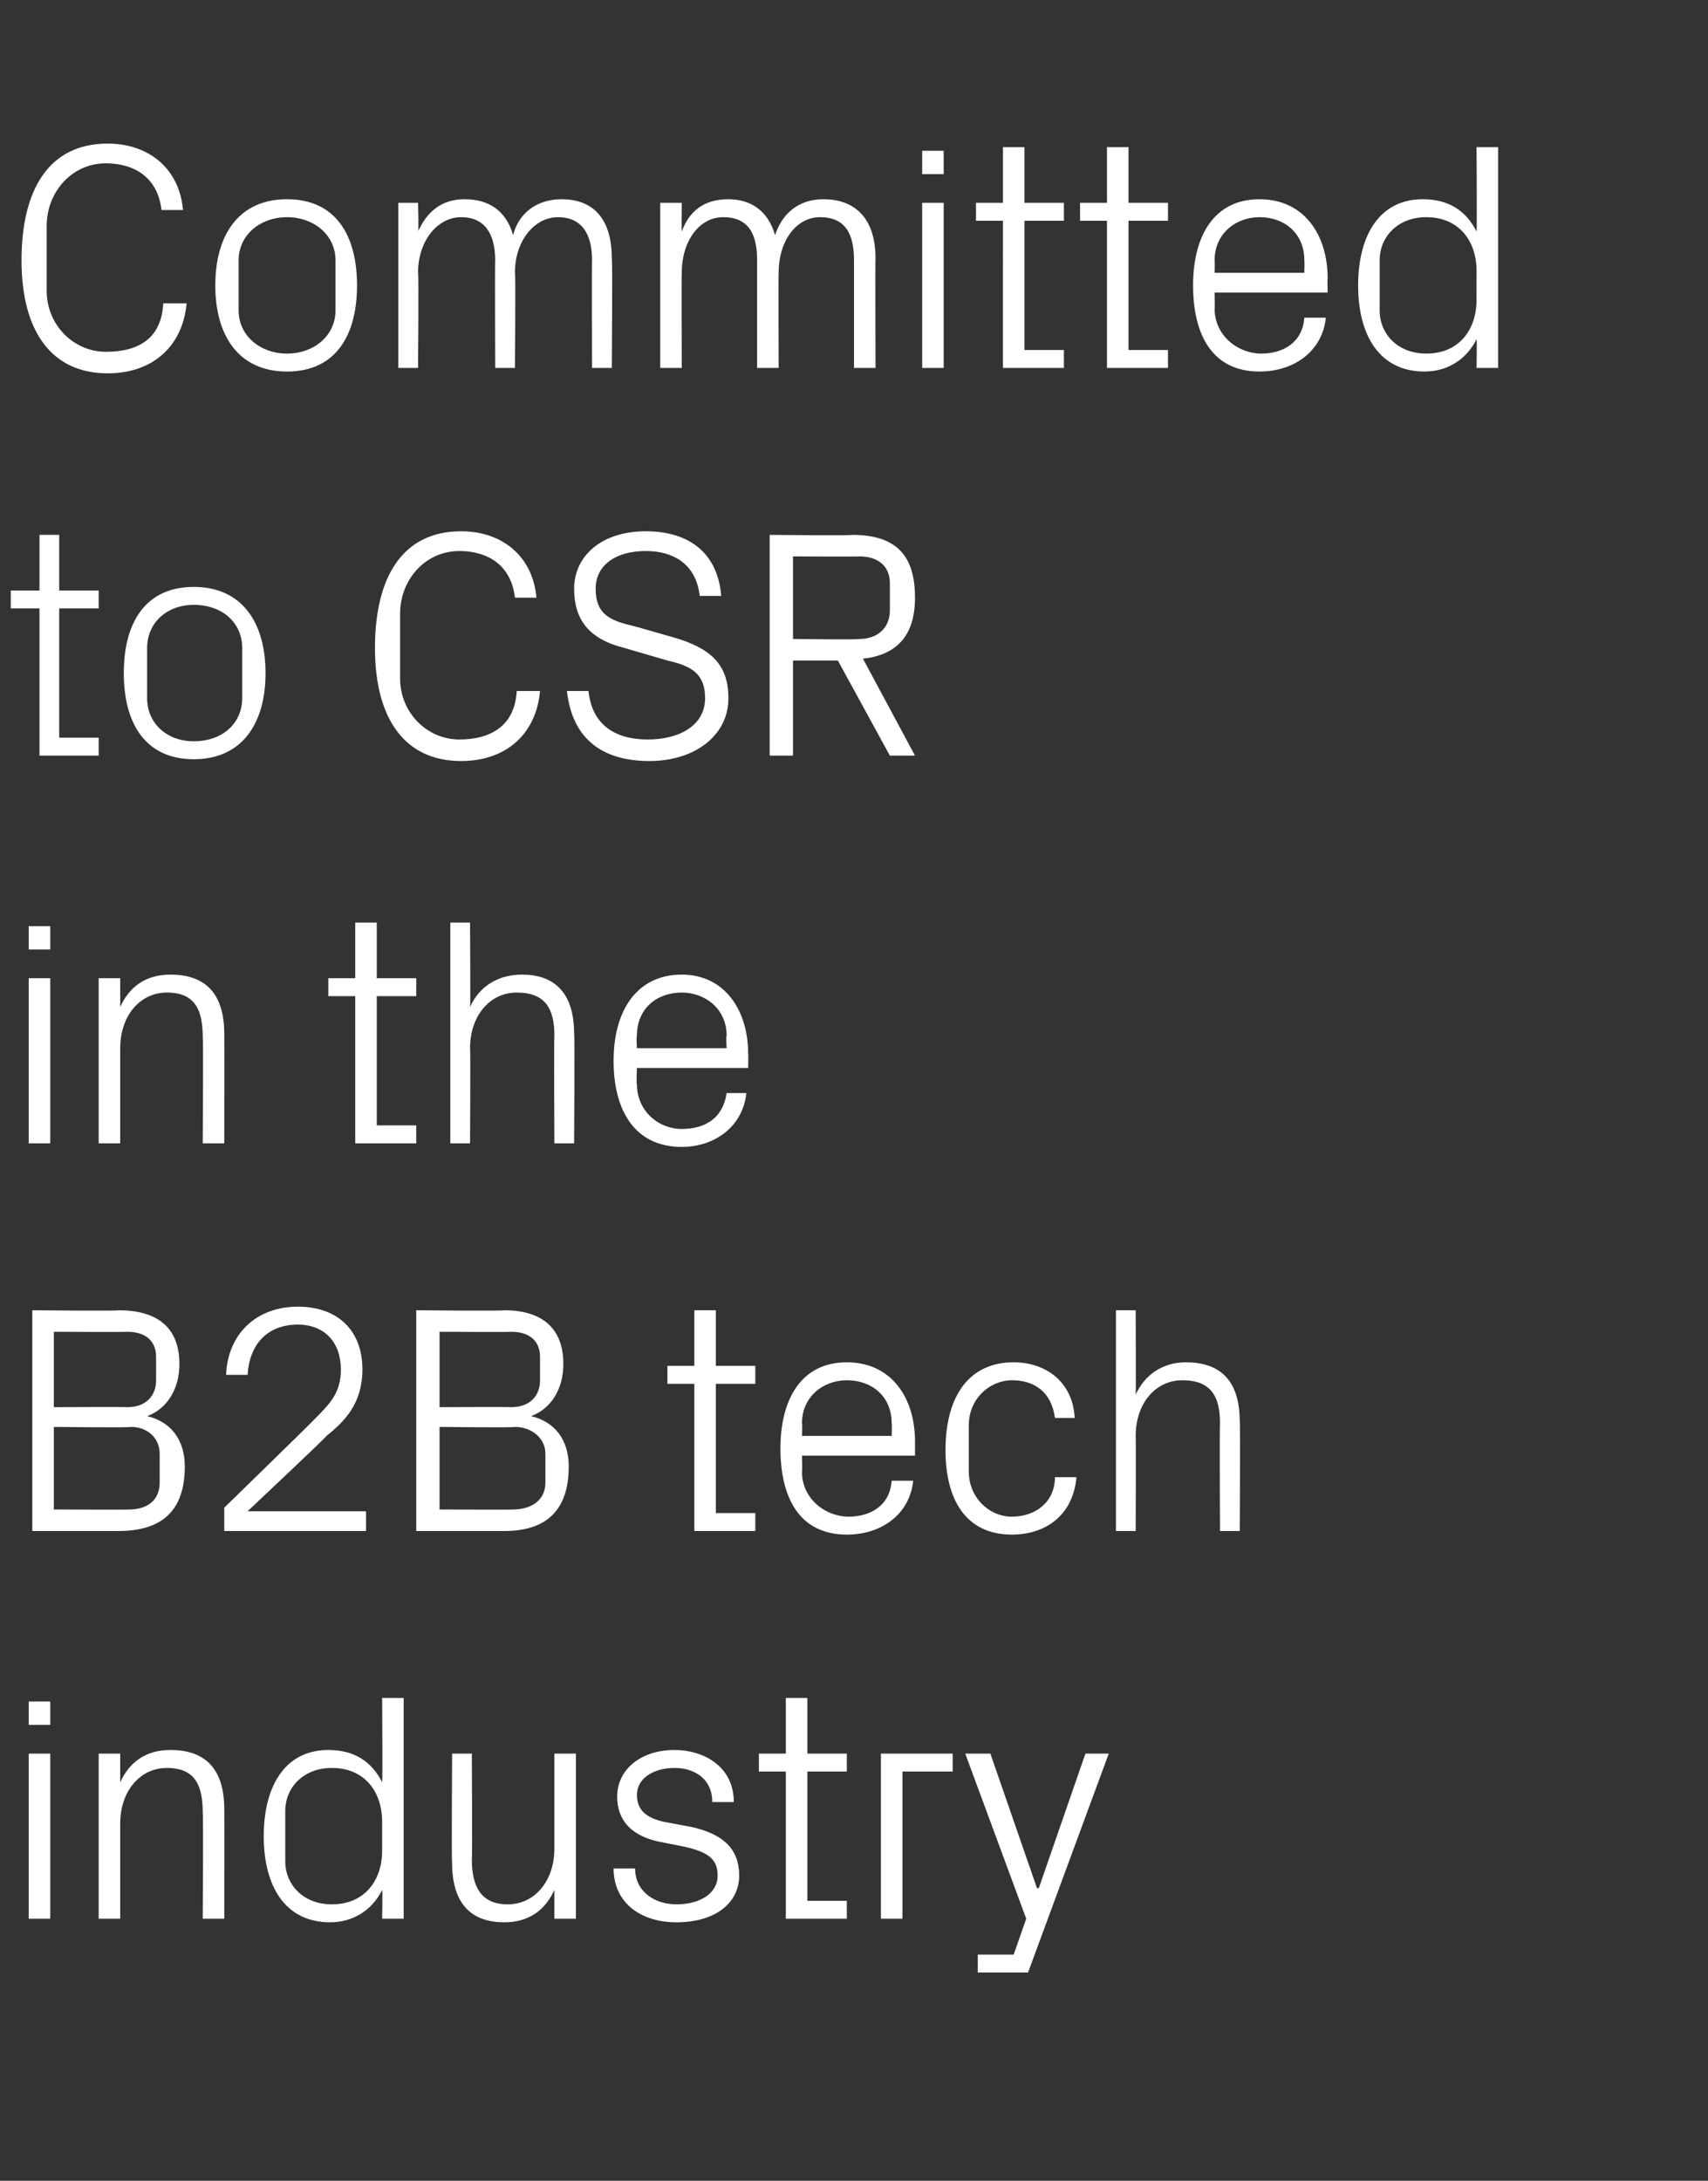
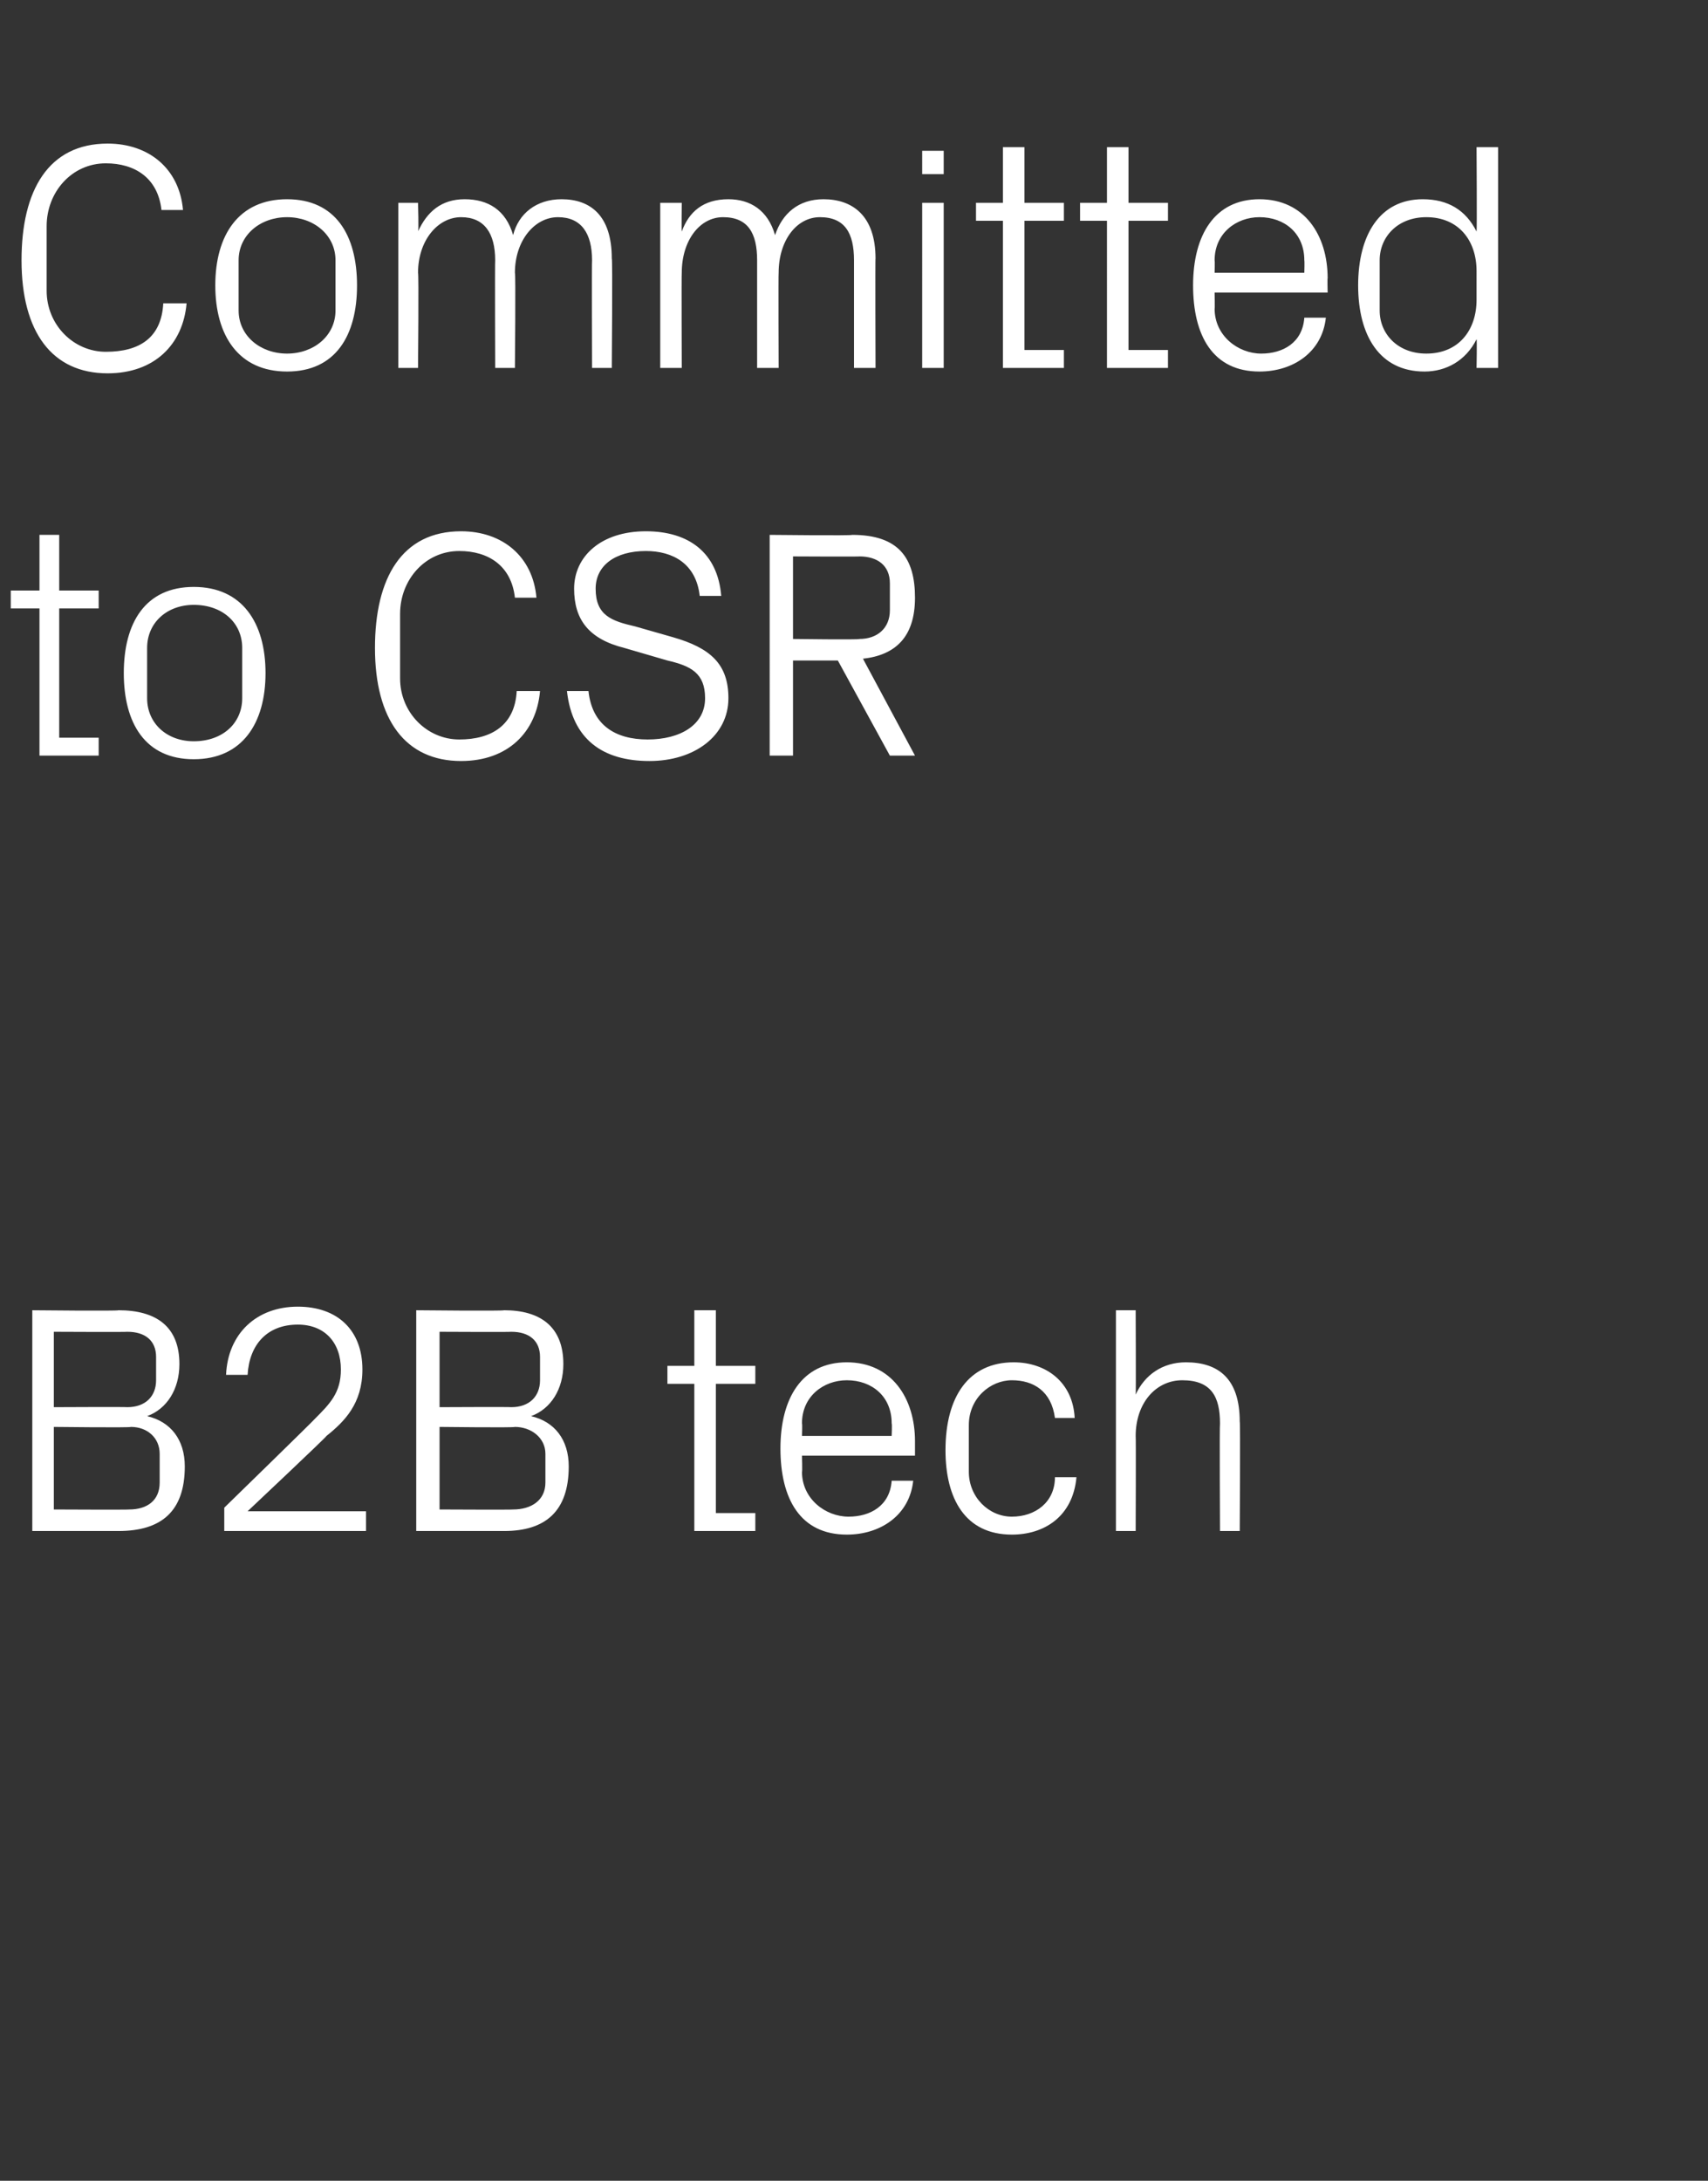
<svg xmlns="http://www.w3.org/2000/svg" version="1.1" width="95.2px" height="121.5px" viewBox="0 -6 95.2 121.5" style="top:-6px">
  <rect x="0" y="-6" width="95.2" height="121.5" fill="#333333" stroke="none" />
  <desc>Committed to CSR in the B2B tech industry</desc>
  <defs />
  <g id="Polygon45091">
-     <path d="m1.6 100.9v-9.2h1.2v9.2H1.6zm1.2-10.8H1.6v-1.3h1.2v1.3zm8.5 4.9c0-1.5-.4-2.5-2-2.5c-1.5 0-2.6 1.3-2.6 3.1v5.3H5.5v-9.2h1.2v1.6c.5-1.1 1.4-1.8 2.8-1.8c1.8 0 3 .9 3 3.3c.01-.03 0 6.1 0 6.1h-1.2s.04-5.91 0-5.9zm10 .5c0-1.7-1-3-2.8-3c-1.6 0-2.6 1.1-2.6 2.4v2.8c0 1.3 1 2.4 2.6 2.4c1.8 0 2.8-1.3 2.8-3v-1.6zm0 5.4s.03-1.59 0-1.6c-.6 1.2-1.7 1.8-2.9 1.8c-2.5 0-3.7-2-3.7-4.8c0-2.8 1.2-4.8 3.6-4.8c1.4 0 2.4.6 3 1.8c.03-.01 0-4.7 0-4.7h1.2v12.3h-1.2zm5-3.3c0 1.5.5 2.5 2 2.5c1.5 0 2.6-1.3 2.6-3.1v-5.3h1.2v9.2h-1.2v-1.6c-.5 1.1-1.4 1.8-2.8 1.8c-1.7 0-2.9-.9-2.9-3.3c-.04.03 0-6.1 0-6.1h1.1s.03 5.93 0 5.9zm12.3-1.8c1.7.4 2.6 1.2 2.6 2.7c0 1.5-1.3 2.6-3.5 2.6c-2 0-3.5-1.1-3.5-3h1.2c0 1.3 1.1 2 2.3 2c1.3 0 2.3-.6 2.3-1.6c0-.9-.5-1.3-1.8-1.6l-1.5-.3c-1.4-.3-2.3-1.1-2.3-2.5c0-1.5 1.3-2.6 3.2-2.6c1.6 0 3.3.9 3.3 2.9h-1.2c0-1.3-1-1.9-2.1-1.9c-1.2 0-2.1.6-2.1 1.5c0 .9.6 1.3 1.5 1.5l1.6.3zm6.4 4.1h2.2v1h-3.4v-8.2h-1.5v-1h1.5v-3.1h1.2v3.1h2.2v1H45v7.2zm4.1-8.2h4v1h-2.8v8.2h-1.2v-9.2zm8.8 7.5l2.6-7.5h1.3l-4.5 12.2h-2.8v-1h2l.7-2l-3.4-9.2h1.4l2.6 7.5h.1z" stroke="none" fill="#fff" />
-   </g>
+     </g>
  <g id="Polygon45090">
    <path d="m3 68.2v4.2s4.07-.02 4.1 0c1 0 1.6-.6 1.6-1.5v-1.3c0-.9-.6-1.4-1.6-1.4c-.03.02-4.1 0-4.1 0zm7.3 7.5c0 2.5-1.3 3.6-3.7 3.6H1.8V67s4.84.05 4.8 0c2.1 0 3.4.9 3.4 3c0 1.4-.7 2.5-1.8 2.9c1.3.3 2.1 1.3 2.1 2.8zM8.9 75c0-.9-.7-1.5-1.6-1.5c-.03.05-4.3 0-4.3 0v4.6s4.16.02 4.2 0c1 0 1.7-.5 1.7-1.5V75zm4.9 3.2h6.6v1.1h-7.9V78s5.05-4.92 5-4.9c.9-.9 1.5-1.5 1.5-2.8c0-1.5-.9-2.5-2.4-2.5c-1.7 0-2.7 1.1-2.8 2.8h-1.2c.1-2.3 1.7-3.8 4-3.8c2.2 0 3.6 1.3 3.6 3.5c0 1.9-1 2.9-2 3.7c.03.03-4.4 4.2-4.4 4.2zm10.7-10v4.2s3.99-.02 4 0c1 0 1.6-.6 1.6-1.5v-1.3c0-.9-.6-1.4-1.6-1.4c-.01.02-4 0-4 0zm7.2 7.5c0 2.5-1.3 3.6-3.6 3.6h-4.9V67s4.86.05 4.9 0c2 0 3.3.9 3.3 3c0 1.4-.7 2.5-1.8 2.9c1.3.3 2.1 1.3 2.1 2.8zm-1.3-.7c0-.9-.8-1.5-1.7-1.5c-.01.05-4.2 0-4.2 0v4.6s4.08.02 4.1 0c1 0 1.8-.5 1.8-1.5V75zm9.5 3.3h2.2v1h-3.4v-8.2h-1.5v-1h1.5V67h1.2v3.1h2.2v1h-2.2v7.2zm9.8-5c0-1.5-1.1-2.4-2.5-2.4c-1.3 0-2.5.9-2.5 2.4c.03.05 0 .7 0 .7h5s.03-.65 0-.7zm1.2 3.2c-.2 1.9-1.8 3-3.7 3c-2.6 0-3.7-2-3.7-4.8c0-2.8 1.2-4.8 3.7-4.8c2.5 0 3.8 2 3.8 4.4v.8h-6.3s.03.95 0 .9c0 1.5 1.3 2.5 2.6 2.5c1.2 0 2.3-.6 2.4-2h1.2zm7.9-3.5c-.2-1.5-1.2-2.1-2.4-2.1c-1.2 0-2.4 1-2.4 2.5v2.6c0 1.4 1.1 2.5 2.4 2.5c1.3 0 2.4-.8 2.4-2.2h1.2c-.2 2.2-1.8 3.2-3.6 3.2c-2.6 0-3.7-2-3.7-4.7c0-3 1.3-4.9 3.8-4.9c1.8 0 3.3 1.1 3.4 3.1h-1.1zm9.2.3c0-1.5-.5-2.4-2.1-2.4c-1.5 0-2.6 1.3-2.6 3.1c.02-.02 0 5.3 0 5.3h-1.1V67h1.1s.02 4.71 0 4.7c.5-1.1 1.5-1.8 2.8-1.8c1.8 0 3 .9 3 3.3c.04-.03 0 6.1 0 6.1H68s-.03-5.95 0-6z" stroke="none" fill="#fff" />
  </g>
  <g id="Polygon45089">
-     <path d="m1.6 57.7v-9.2h1.2v9.2H1.6zm1.2-10.8H1.6v-1.3h1.2v1.3zm8.5 4.9c0-1.5-.4-2.5-2-2.5c-1.5 0-2.6 1.3-2.6 3.1v5.3H5.5v-9.2h1.2v1.6c.5-1.1 1.4-1.8 2.8-1.8c1.8 0 3 .9 3 3.3c.01-.03 0 6.1 0 6.1h-1.2s.04-5.91 0-5.9zm9.7 4.9h2.2v1h-3.4v-8.2h-1.5v-1h1.5v-3.1h1.2v3.1h2.2v1H21v7.2zm9.9-5c0-1.5-.5-2.4-2.1-2.4c-1.5 0-2.6 1.3-2.6 3.1c.03-.02 0 5.3 0 5.3h-1.1V45.4h1.1s.03 4.71 0 4.7c.5-1.1 1.5-1.8 2.9-1.8c1.7 0 2.9.9 2.9 3.3c.04-.03 0 6.1 0 6.1h-1.1s-.03-5.95 0-6zm9.6 0c0-1.5-1.2-2.4-2.5-2.4c-1.4 0-2.5.9-2.5 2.4c-.04.05 0 .7 0 .7h5s-.04-.65 0-.7zm1.1 3.2c-.2 1.9-1.8 3-3.6 3c-2.6 0-3.8-2-3.8-4.8c0-2.8 1.3-4.8 3.8-4.8c2.4 0 3.7 2 3.7 4.4c.02-.01 0 .8 0 .8h-6.2s-.04.95 0 .9c0 1.5 1.2 2.5 2.5 2.5c1.3 0 2.3-.6 2.5-2h1.1z" stroke="none" fill="#fff" />
-   </g>
+     </g>
  <g id="Polygon45088">
    <path d="m3.3 35.1h2.2v1H2.2v-8.2H.6v-1h1.6v-3.1h1.1v3.1h2.2v1H3.3v7.2zm7.5-8.4c2.7 0 4 2 4 4.8c0 2.8-1.3 4.8-4 4.8c-2.7 0-3.9-2-3.9-4.8c0-2.8 1.2-4.8 3.9-4.8zm2.7 3.4c0-1.4-1.1-2.4-2.7-2.4c-1.5 0-2.6 1-2.6 2.4v2.8c0 1.4 1.1 2.4 2.6 2.4c1.6 0 2.7-1 2.7-2.4v-2.8zm7.4 0c0-3.9 1.5-6.5 4.8-6.5c2.3 0 4 1.4 4.2 3.7h-1.2c-.2-1.8-1.5-2.6-3.1-2.6c-1.9 0-3.3 1.6-3.3 3.5v3.6c0 1.9 1.5 3.4 3.3 3.4c1.8 0 3.1-.8 3.2-2.7h1.3c-.2 2.3-1.8 3.9-4.4 3.9c-3.1 0-4.8-2.3-4.8-6.3zm12.3-3.3c0 1.5.9 1.8 2.2 2.1l2.1.6c2.1.6 3.1 1.5 3.1 3.4c0 2.1-1.9 3.5-4.4 3.5c-2.6 0-4.3-1.2-4.6-3.9h1.2c.2 1.9 1.5 2.7 3.3 2.7c1.8 0 3.2-.8 3.2-2.3c0-1.4-.8-1.8-2.1-2.1l-2.4-.7c-2-.5-2.8-1.6-2.8-3.3c0-1.8 1.5-3.2 4-3.2c2.4 0 4 1.2 4.2 3.6H39c-.2-1.8-1.5-2.5-3-2.5c-1.7 0-2.8.8-2.8 2.1zm11 4v5.3h-1.3V23.8s4.62.05 4.6 0c2.6 0 3.5 1.3 3.5 3.5c0 2.2-1.1 3.2-2.9 3.4l2.9 5.4h-1.4l-2.9-5.3h-2.5zm3.7-1.2c1 0 1.7-.6 1.7-1.6v-1.5c0-1-.7-1.5-1.7-1.5c.03.02-3.7 0-3.7 0v4.6s3.73.05 3.7 0z" stroke="none" fill="#fff" />
  </g>
  <g id="Polygon45087">
    <path d="m1.2 8.5C1.2 4.6 2.7 2 6 2c2.3 0 4 1.4 4.2 3.7H9c-.2-1.8-1.5-2.6-3.1-2.6c-1.9 0-3.3 1.6-3.3 3.5v3.6c0 1.9 1.5 3.4 3.3 3.4c1.9 0 3.1-.8 3.2-2.7h1.3c-.2 2.3-1.8 3.9-4.4 3.9c-3.1 0-4.8-2.3-4.8-6.3zM16 5.1c2.7 0 3.9 2 3.9 4.8c0 2.8-1.2 4.8-3.9 4.8c-2.7 0-4-2-4-4.8c0-2.8 1.3-4.8 4-4.8zm2.7 3.4c0-1.4-1.2-2.4-2.7-2.4c-1.5 0-2.7 1-2.7 2.4v2.8c0 1.4 1.2 2.4 2.7 2.4c1.5 0 2.7-1 2.7-2.4V8.5zm3.5-3.2h1.1s.05 1.61 0 1.6c.5-1.1 1.3-1.8 2.6-1.8c1.3 0 2.3.6 2.7 2c.3-1.2 1.3-2 2.7-2c1.6 0 2.8.9 2.8 3.3c.05-.03 0 6.1 0 6.1H33s-.02-5.97 0-6c0-1.5-.6-2.4-1.9-2.4c-1.3 0-2.4 1.3-2.4 3.1c.05-.02 0 5.3 0 5.3h-1.1s-.02-5.97 0-6c0-1.5-.6-2.4-1.9-2.4c-1.3 0-2.4 1.3-2.4 3.1c.05-.02 0 5.3 0 5.3h-1.1V5.3zm14.6 0h1.2s-.02 1.61 0 1.6c.4-1.1 1.2-1.8 2.6-1.8c1.2 0 2.2.6 2.6 2c.4-1.2 1.3-2 2.7-2c1.6 0 2.9.9 2.9 3.3c-.02-.03 0 6.1 0 6.1h-1.2v-6c0-1.5-.5-2.4-1.9-2.4c-1.3 0-2.3 1.3-2.3 3.1c-.02-.02 0 5.3 0 5.3h-1.2v-6c0-1.5-.5-2.4-1.9-2.4C39 6.1 38 7.4 38 9.2c-.02-.02 0 5.3 0 5.3h-1.2V5.3zm14.6 9.2V5.3h1.2v9.2h-1.2zm1.2-10.8h-1.2V2.4h1.2v1.3zm4.5 9.8h2.2v1h-3.4V6.3h-1.5v-1h1.5V2.2h1.2v3.1h2.2v1h-2.2v7.2zm5.8 0h2.2v1h-3.4V6.3h-1.5v-1h1.5V2.2h1.2v3.1h2.2v1h-2.2v7.2zm9.8-5c0-1.5-1.1-2.4-2.5-2.4c-1.3 0-2.5.9-2.5 2.4c.02.05 0 .7 0 .7h5s.02-.65 0-.7zm1.2 3.2c-.2 1.9-1.8 3-3.7 3c-2.6 0-3.7-2-3.7-4.8c0-2.8 1.2-4.8 3.7-4.8c2.5 0 3.8 2 3.8 4.4c-.02-.01 0 .8 0 .8h-6.3s.02.95 0 .9c0 1.5 1.3 2.5 2.6 2.5c1.2 0 2.3-.6 2.4-2h1.2zm8.4-2.6c0-1.7-1-3-2.8-3c-1.6 0-2.6 1.1-2.6 2.4v2.8c0 1.3 1 2.4 2.6 2.4c1.8 0 2.8-1.3 2.8-3V9.1zm0 5.4s.03-1.59 0-1.6c-.6 1.2-1.7 1.8-2.9 1.8c-2.5 0-3.7-2-3.7-4.8c0-2.8 1.2-4.8 3.6-4.8c1.4 0 2.4.6 3 1.8c.03-.01 0-4.7 0-4.7h1.2v12.3h-1.2z" stroke="none" fill="#fff" />
  </g>
</svg>